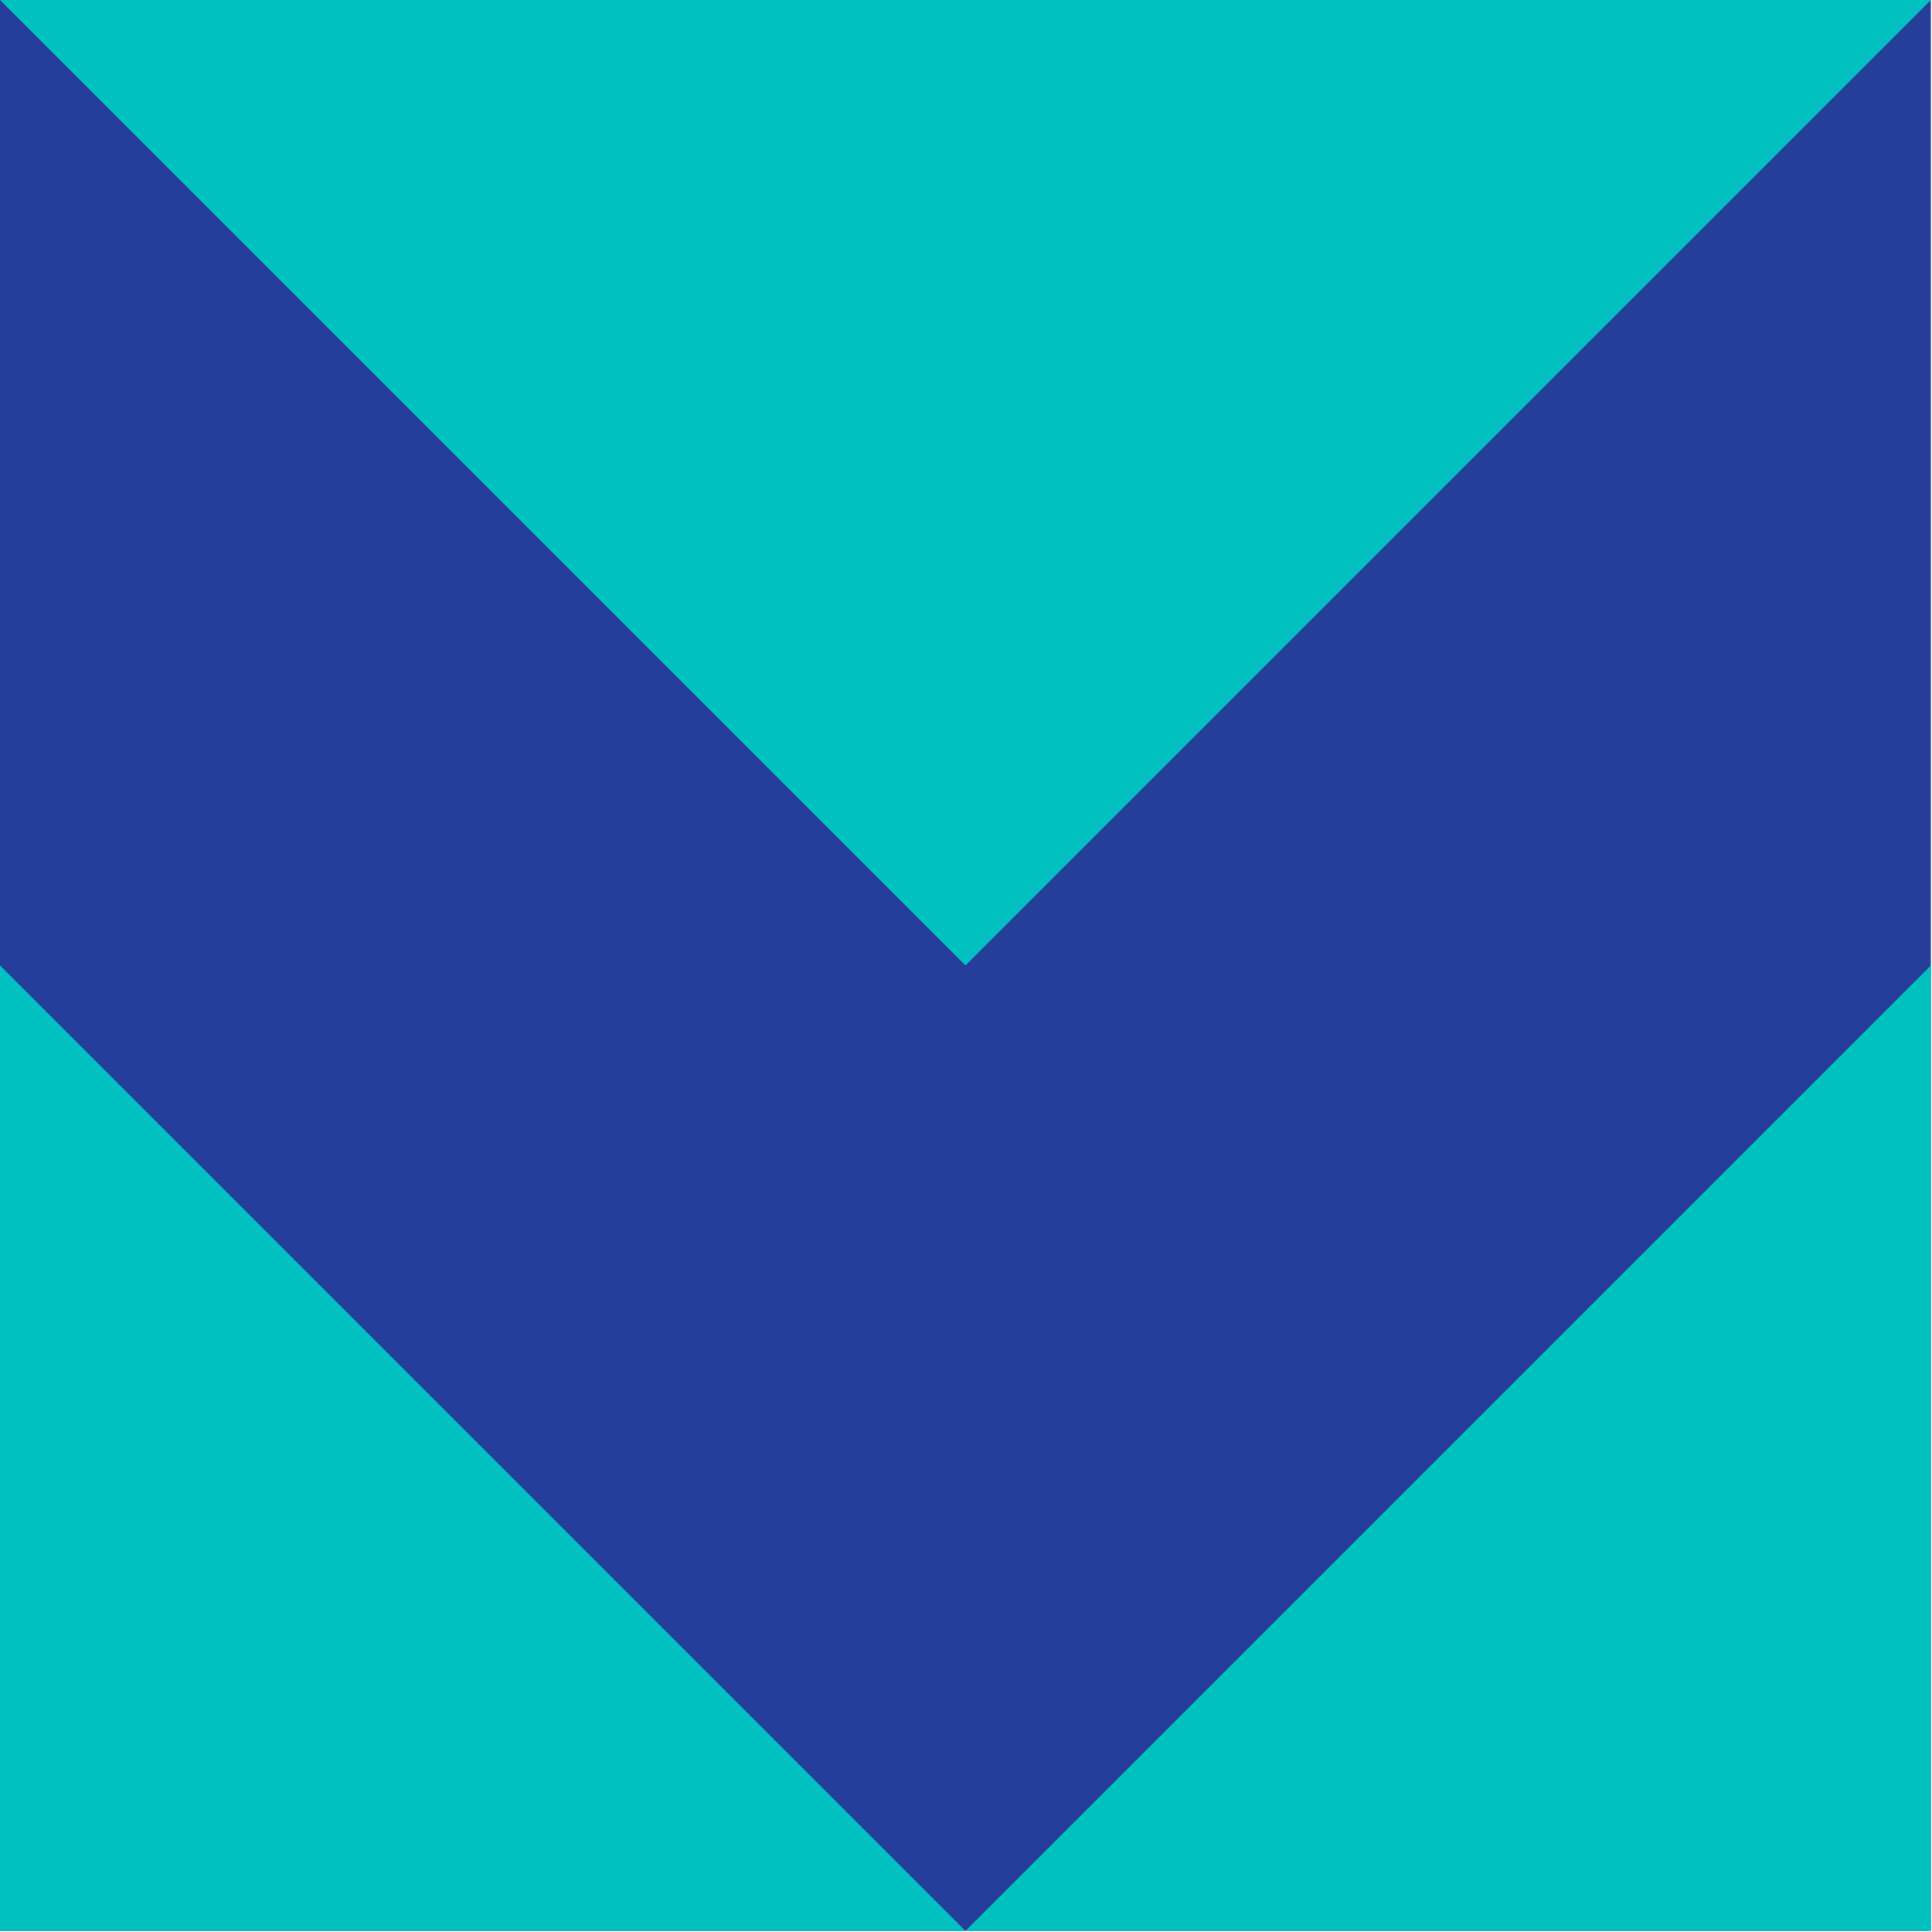
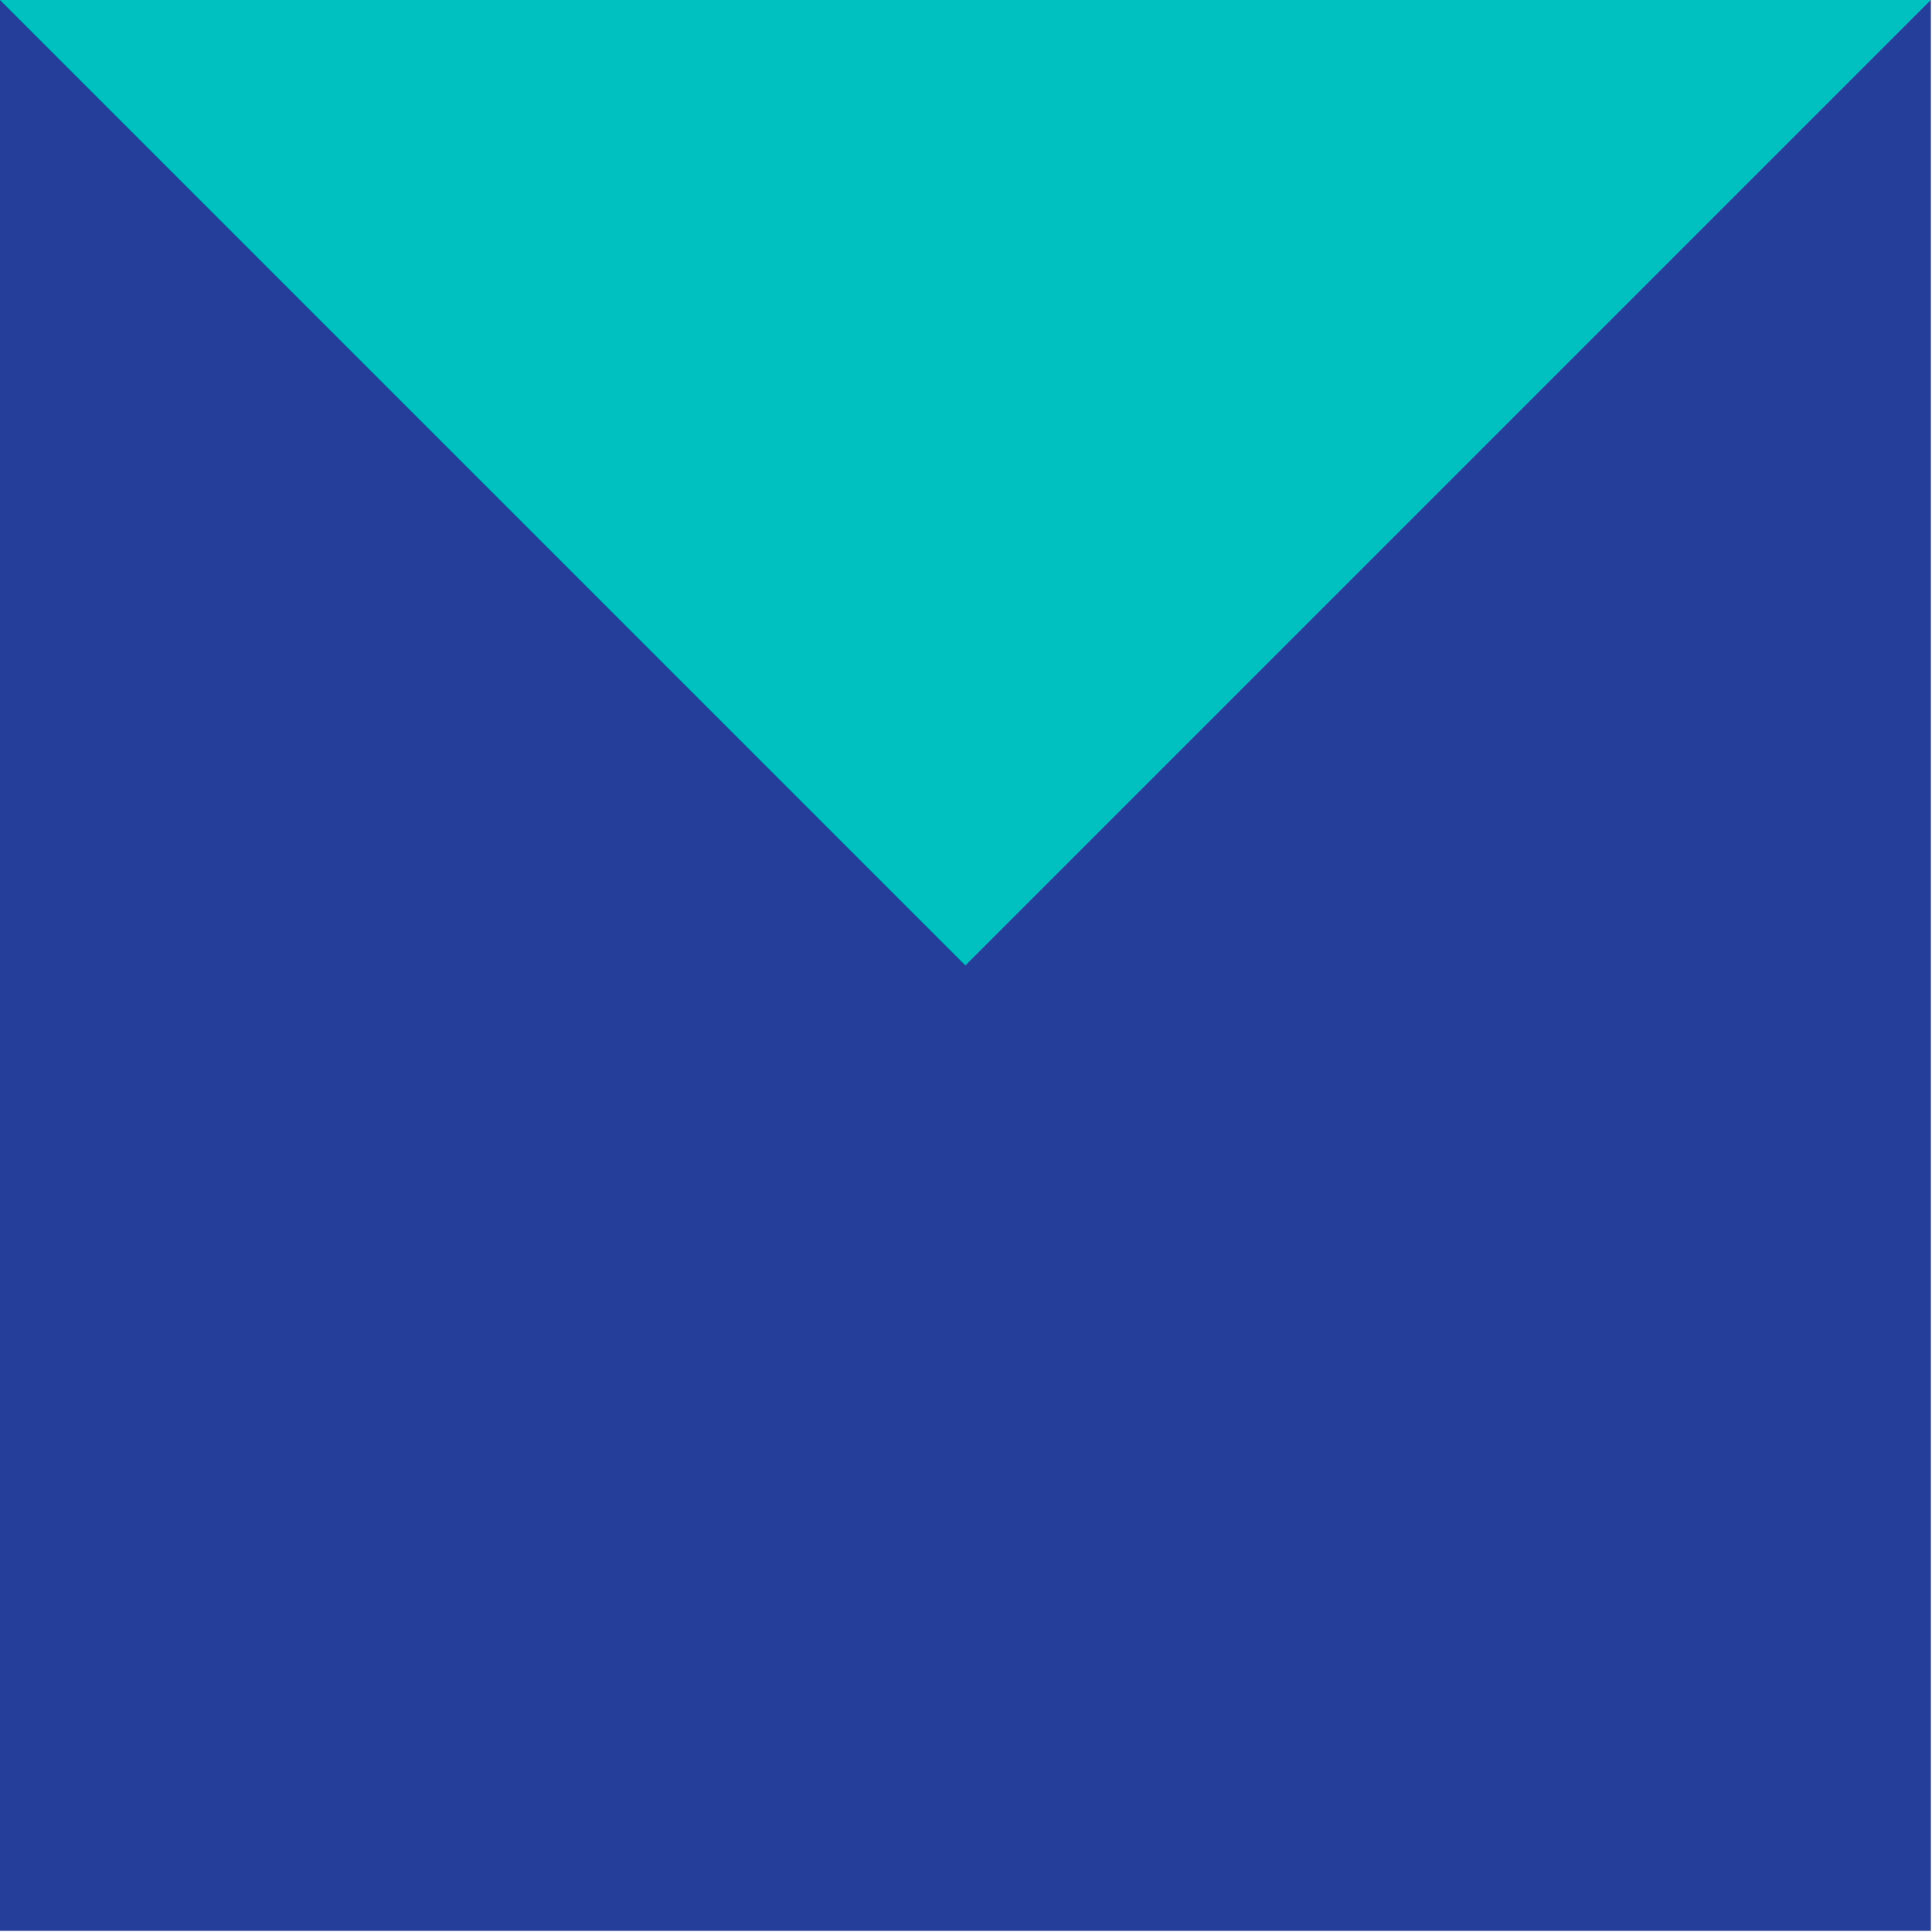
<svg xmlns="http://www.w3.org/2000/svg" width="115.267" height="115.267" fill-rule="evenodd" stroke-linecap="round" preserveAspectRatio="none" viewBox="0 0 1729 1729">
  <style>.pen1{stroke:none}.brush3{fill:#00c0c0}</style>
  <path d="M0 0h1728v1728H0V0z" class="pen1" style="fill:#243e99" />
-   <path fill="none" d="M0 0h1728v1728H0V0" class="pen1" />
  <path d="m0 0 864 864L1728 0H0z" class="pen1 brush3" />
  <path fill="none" d="m0 0 864 864L1728 0H0" class="pen1" />
-   <path d="m864 1728 864-864v864H864z" class="pen1 brush3" />
  <path fill="none" d="m864 1728 864-864v864H864" class="pen1" />
-   <path d="M864 1728 0 864v864h864z" class="pen1 brush3" />
-   <path fill="none" d="M864 1728 0 864v864h864" class="pen1" />
</svg>